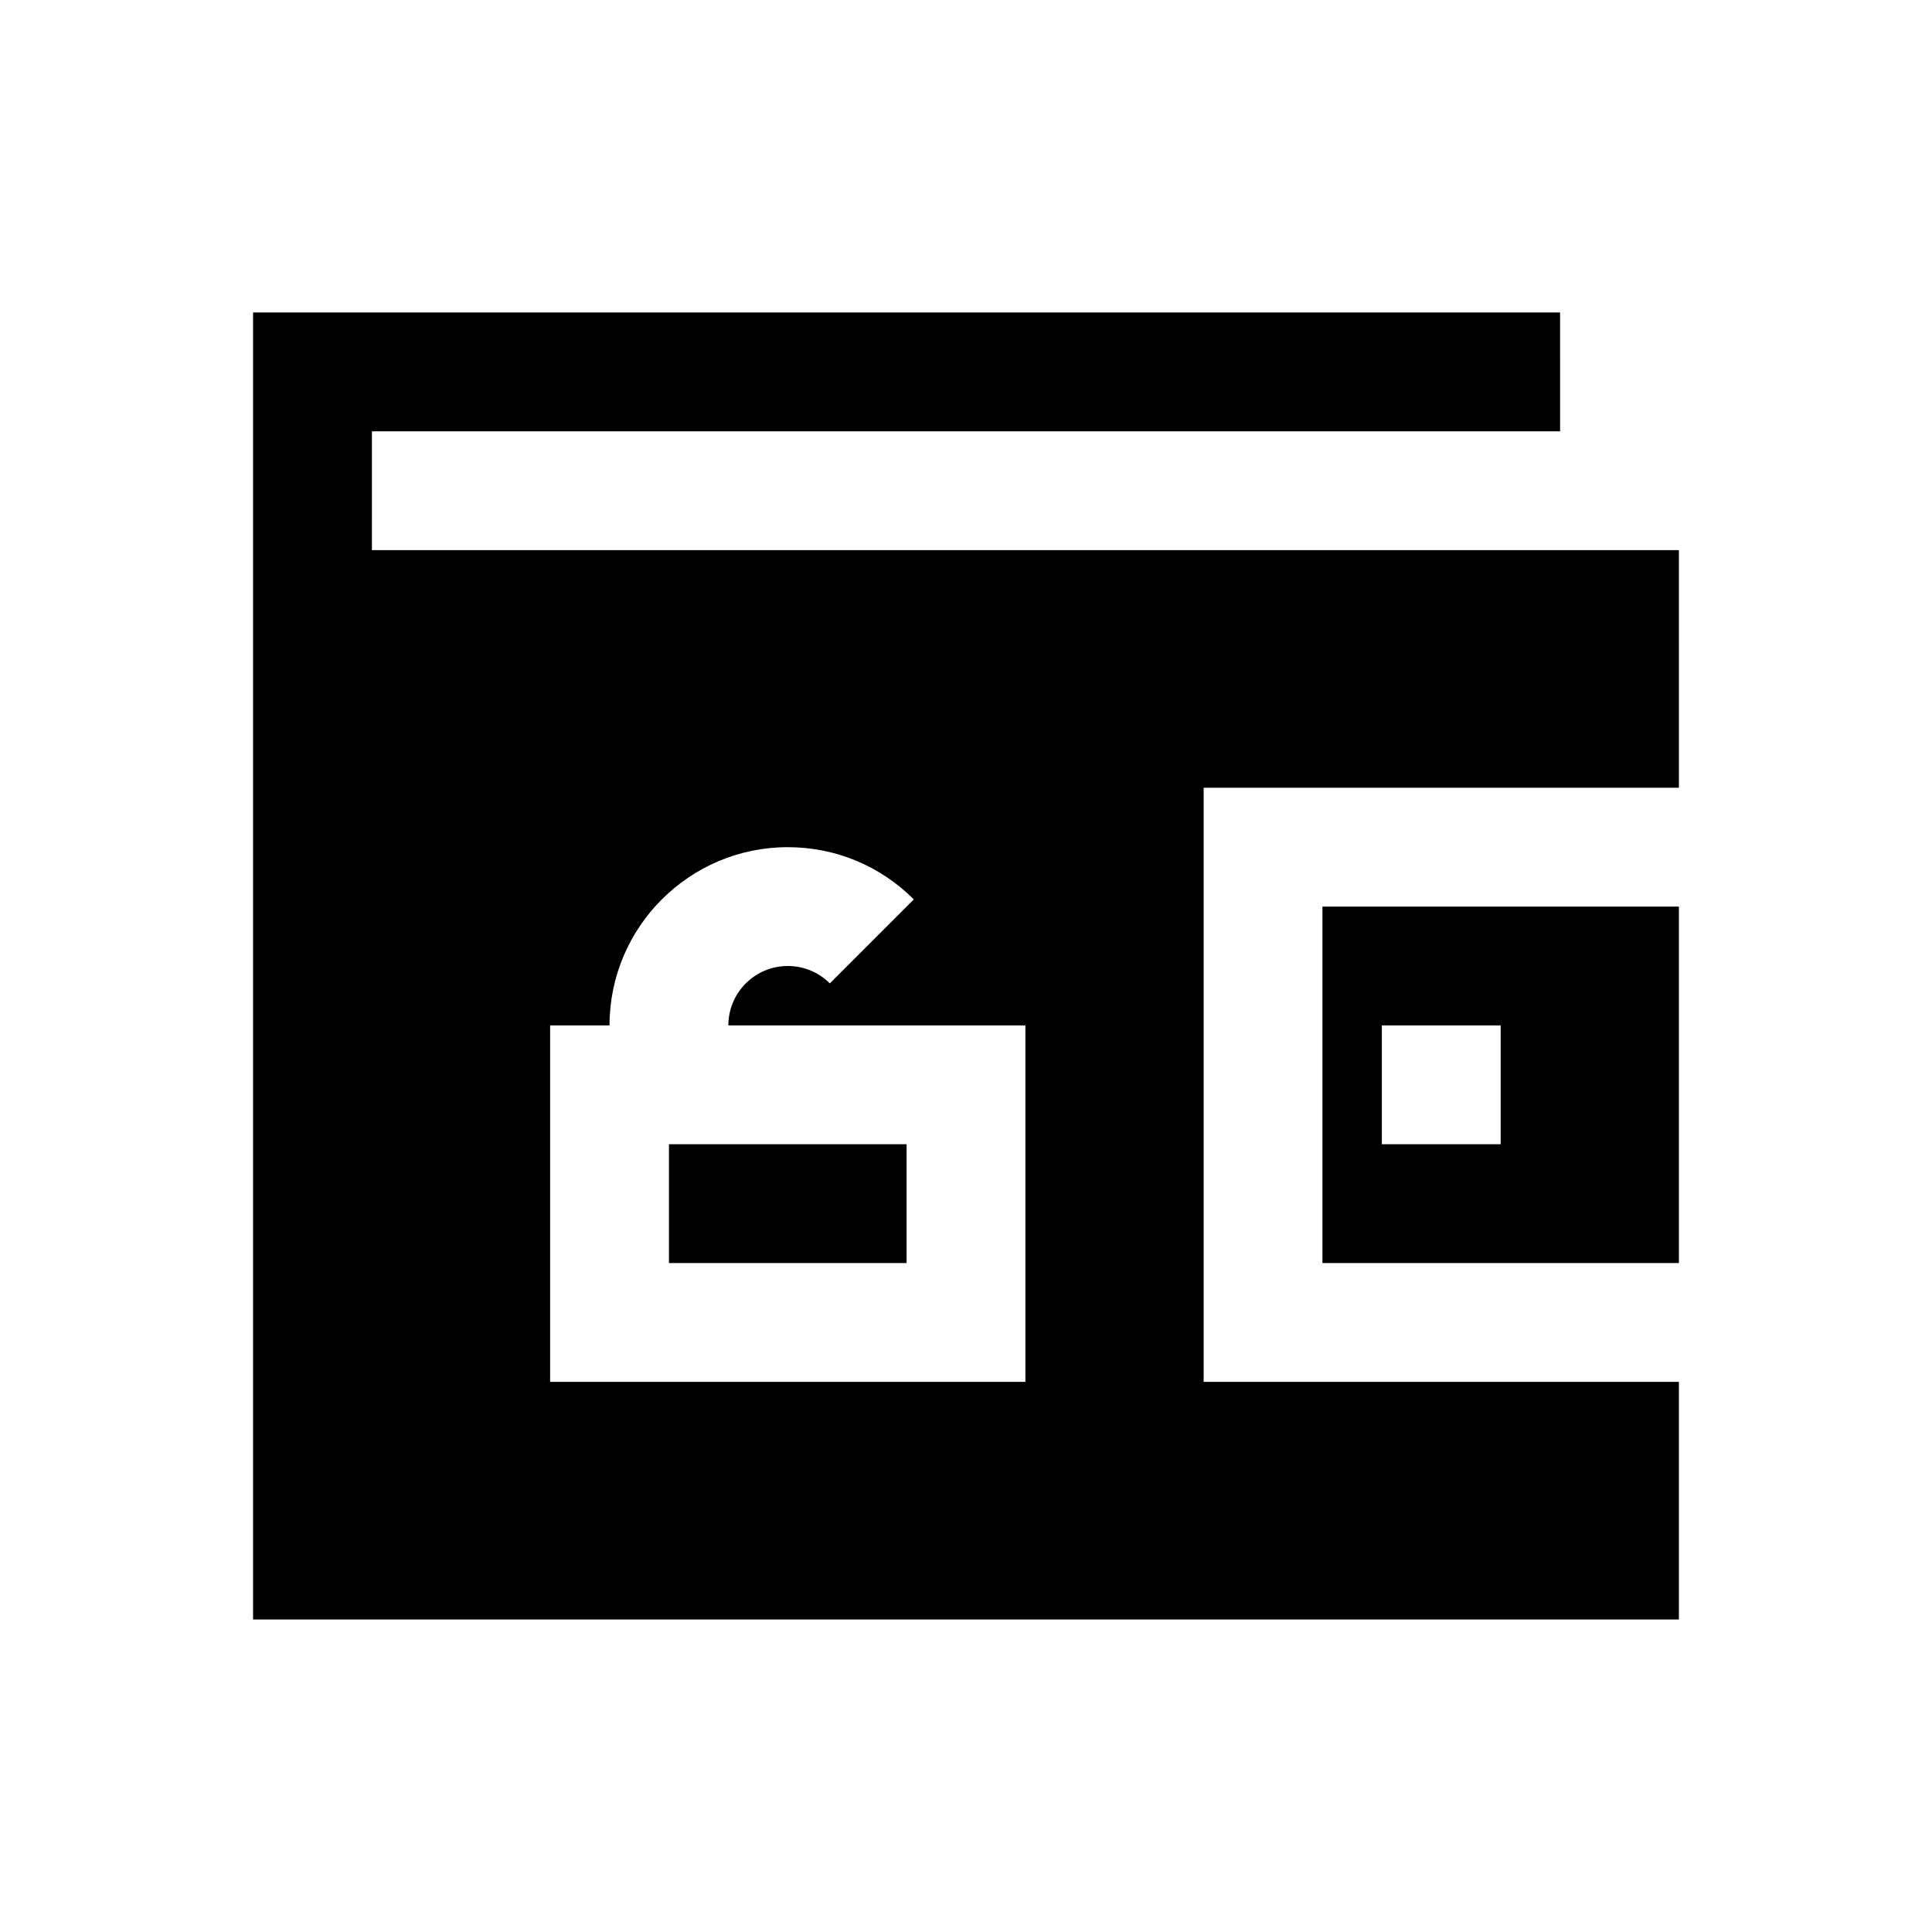
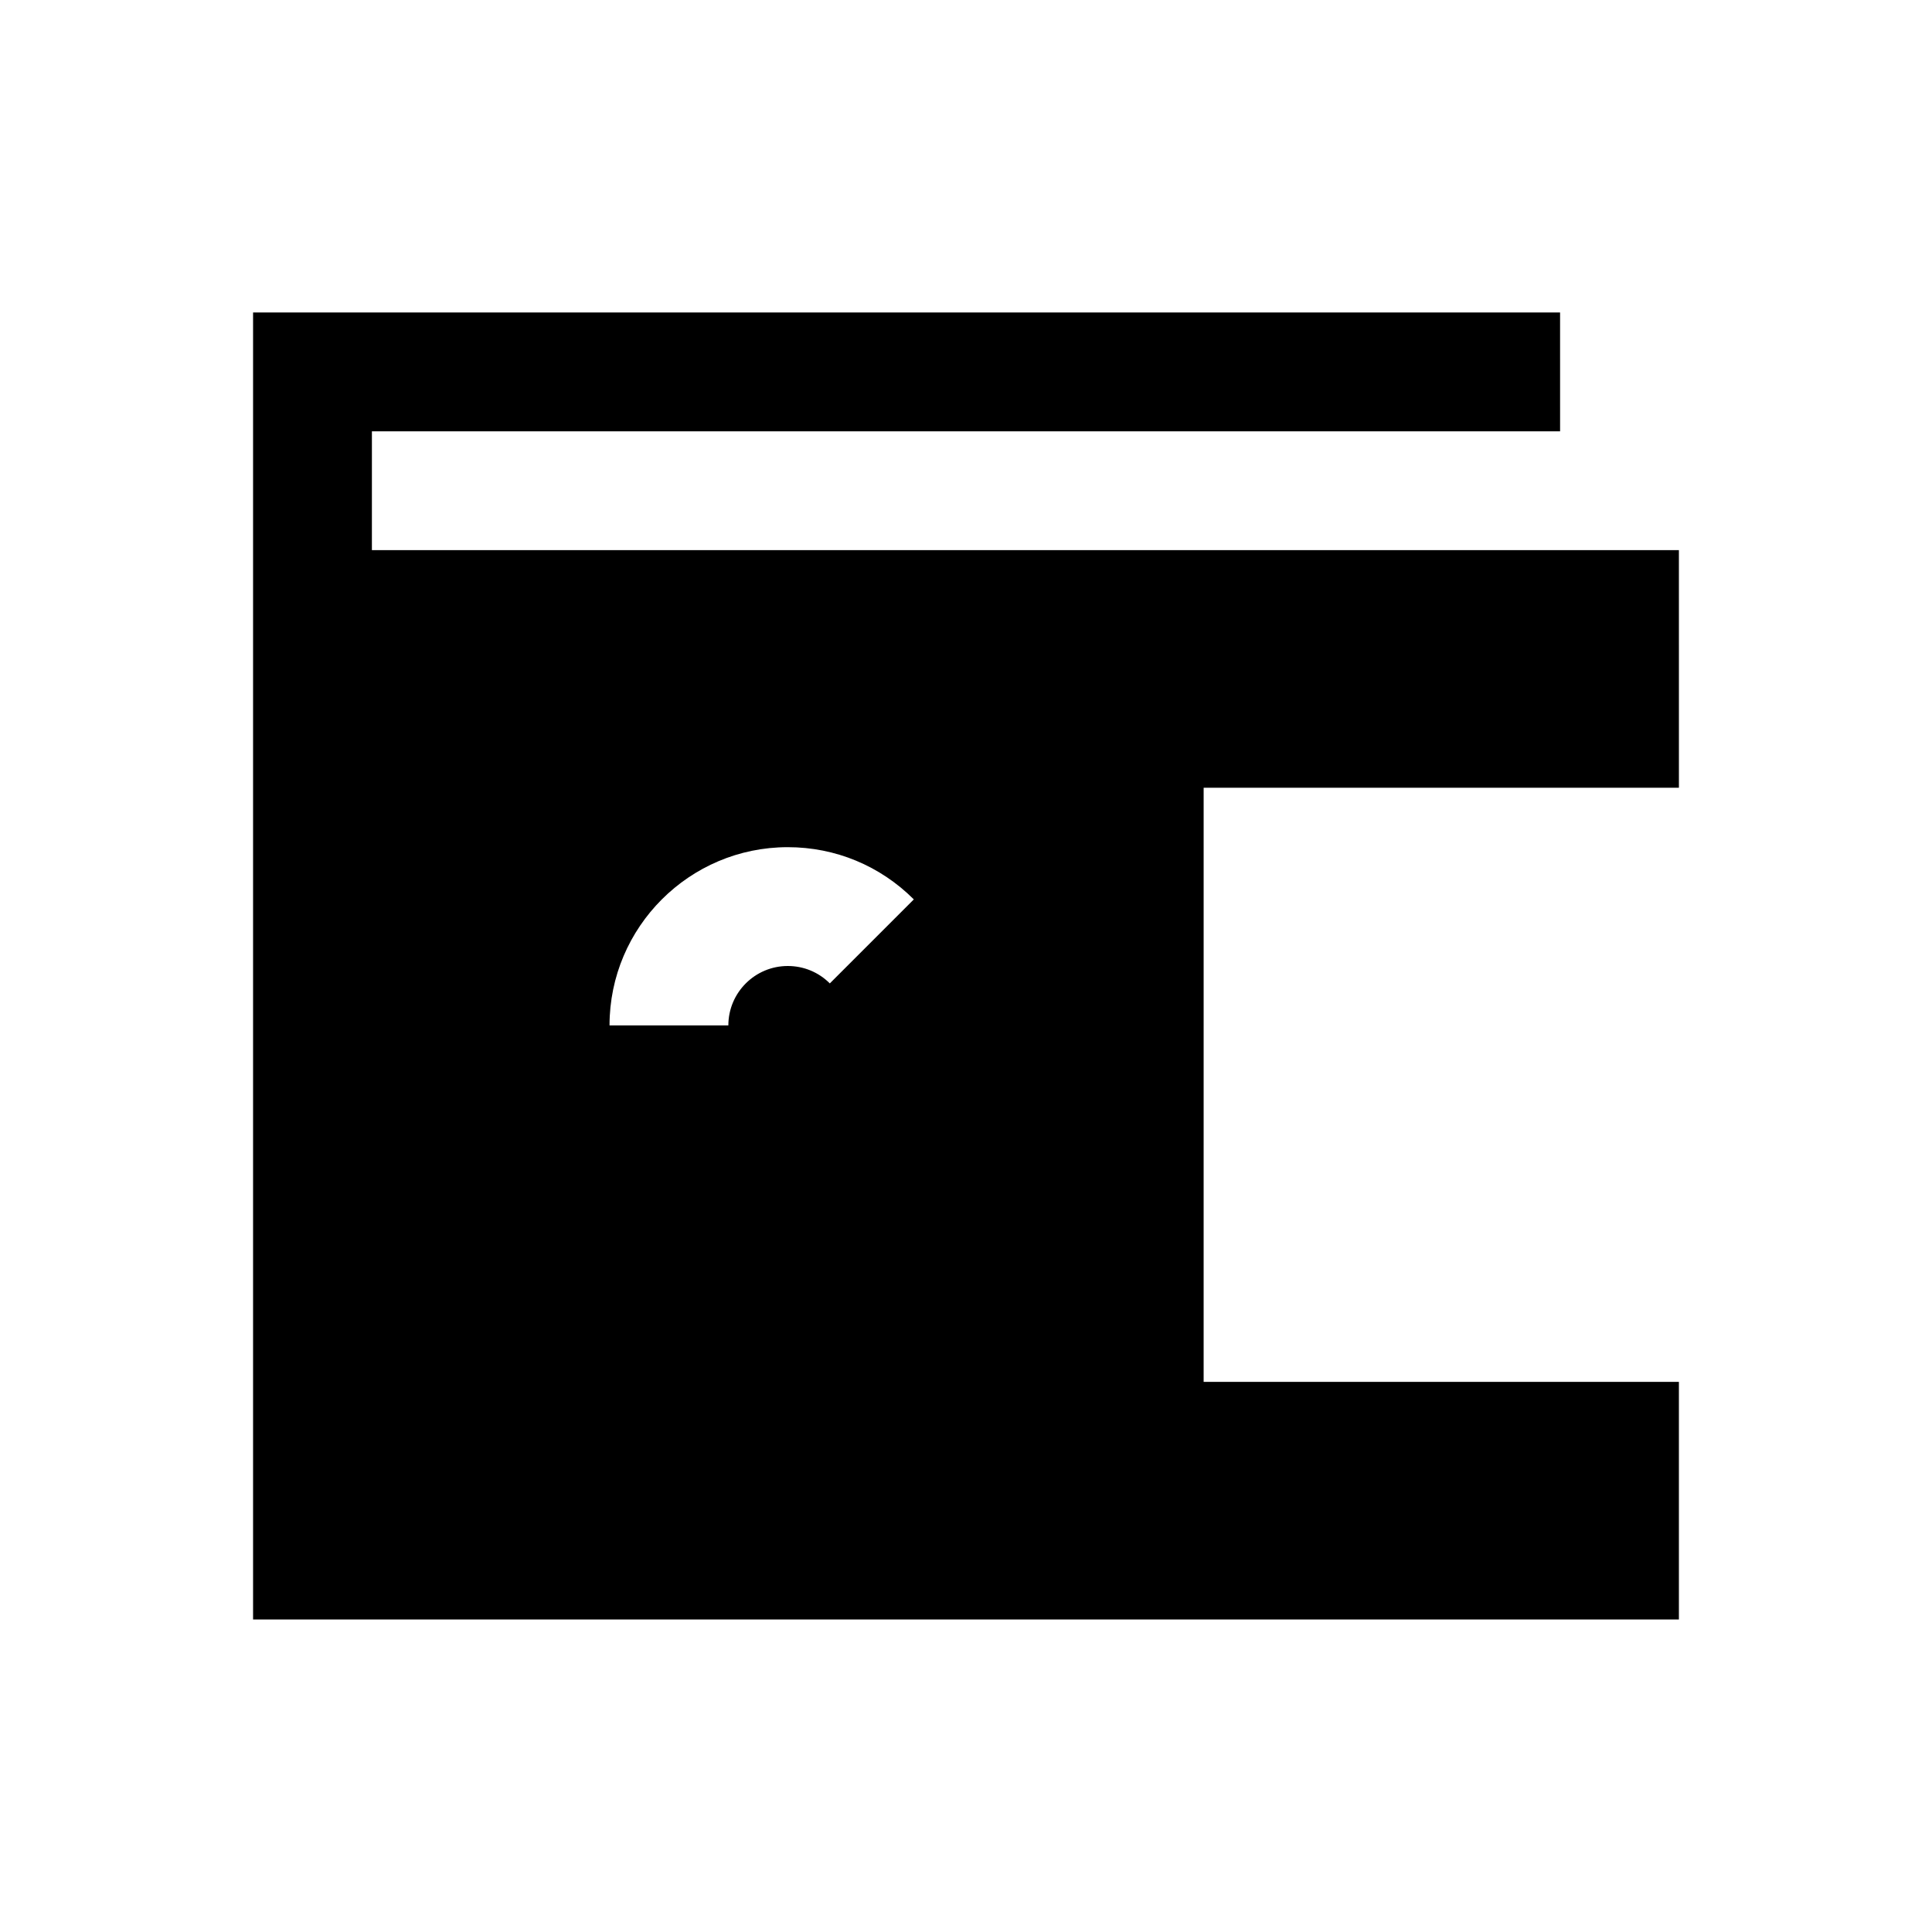
<svg xmlns="http://www.w3.org/2000/svg" fill="#000000" width="800px" height="800px" version="1.1" viewBox="144 144 512 512">
  <g>
-     <path d="m321.28 447.23h62.977v31.488h-62.977z" />
-     <path d="m242.56 258.3h314.88l-0.004-31.488h-346.37v346.37h377.86v-62.977h-125.95l0.004-157.44h125.95l-0.004-62.977h-346.37zm47.23 157.44h15.742c0-26.039 21.191-47.23 47.23-47.23 12.625 0 24.48 4.914 33.41 13.84l-22.262 22.262c-2.973-2.977-6.926-4.613-11.145-4.613-8.676 0-15.742 7.055-15.742 15.742h78.719v94.465h-125.95z" />
-     <path d="m494.46 478.72h94.465v-94.465h-94.465zm15.746-62.977h31.488v31.488h-31.488z" />
+     <path d="m242.56 258.3h314.88l-0.004-31.488h-346.37v346.37h377.86v-62.977h-125.95l0.004-157.44h125.95l-0.004-62.977h-346.37zm47.23 157.44h15.742c0-26.039 21.191-47.23 47.23-47.23 12.625 0 24.48 4.914 33.41 13.84l-22.262 22.262c-2.973-2.977-6.926-4.613-11.145-4.613-8.676 0-15.742 7.055-15.742 15.742h78.719h-125.95z" />
  </g>
</svg>